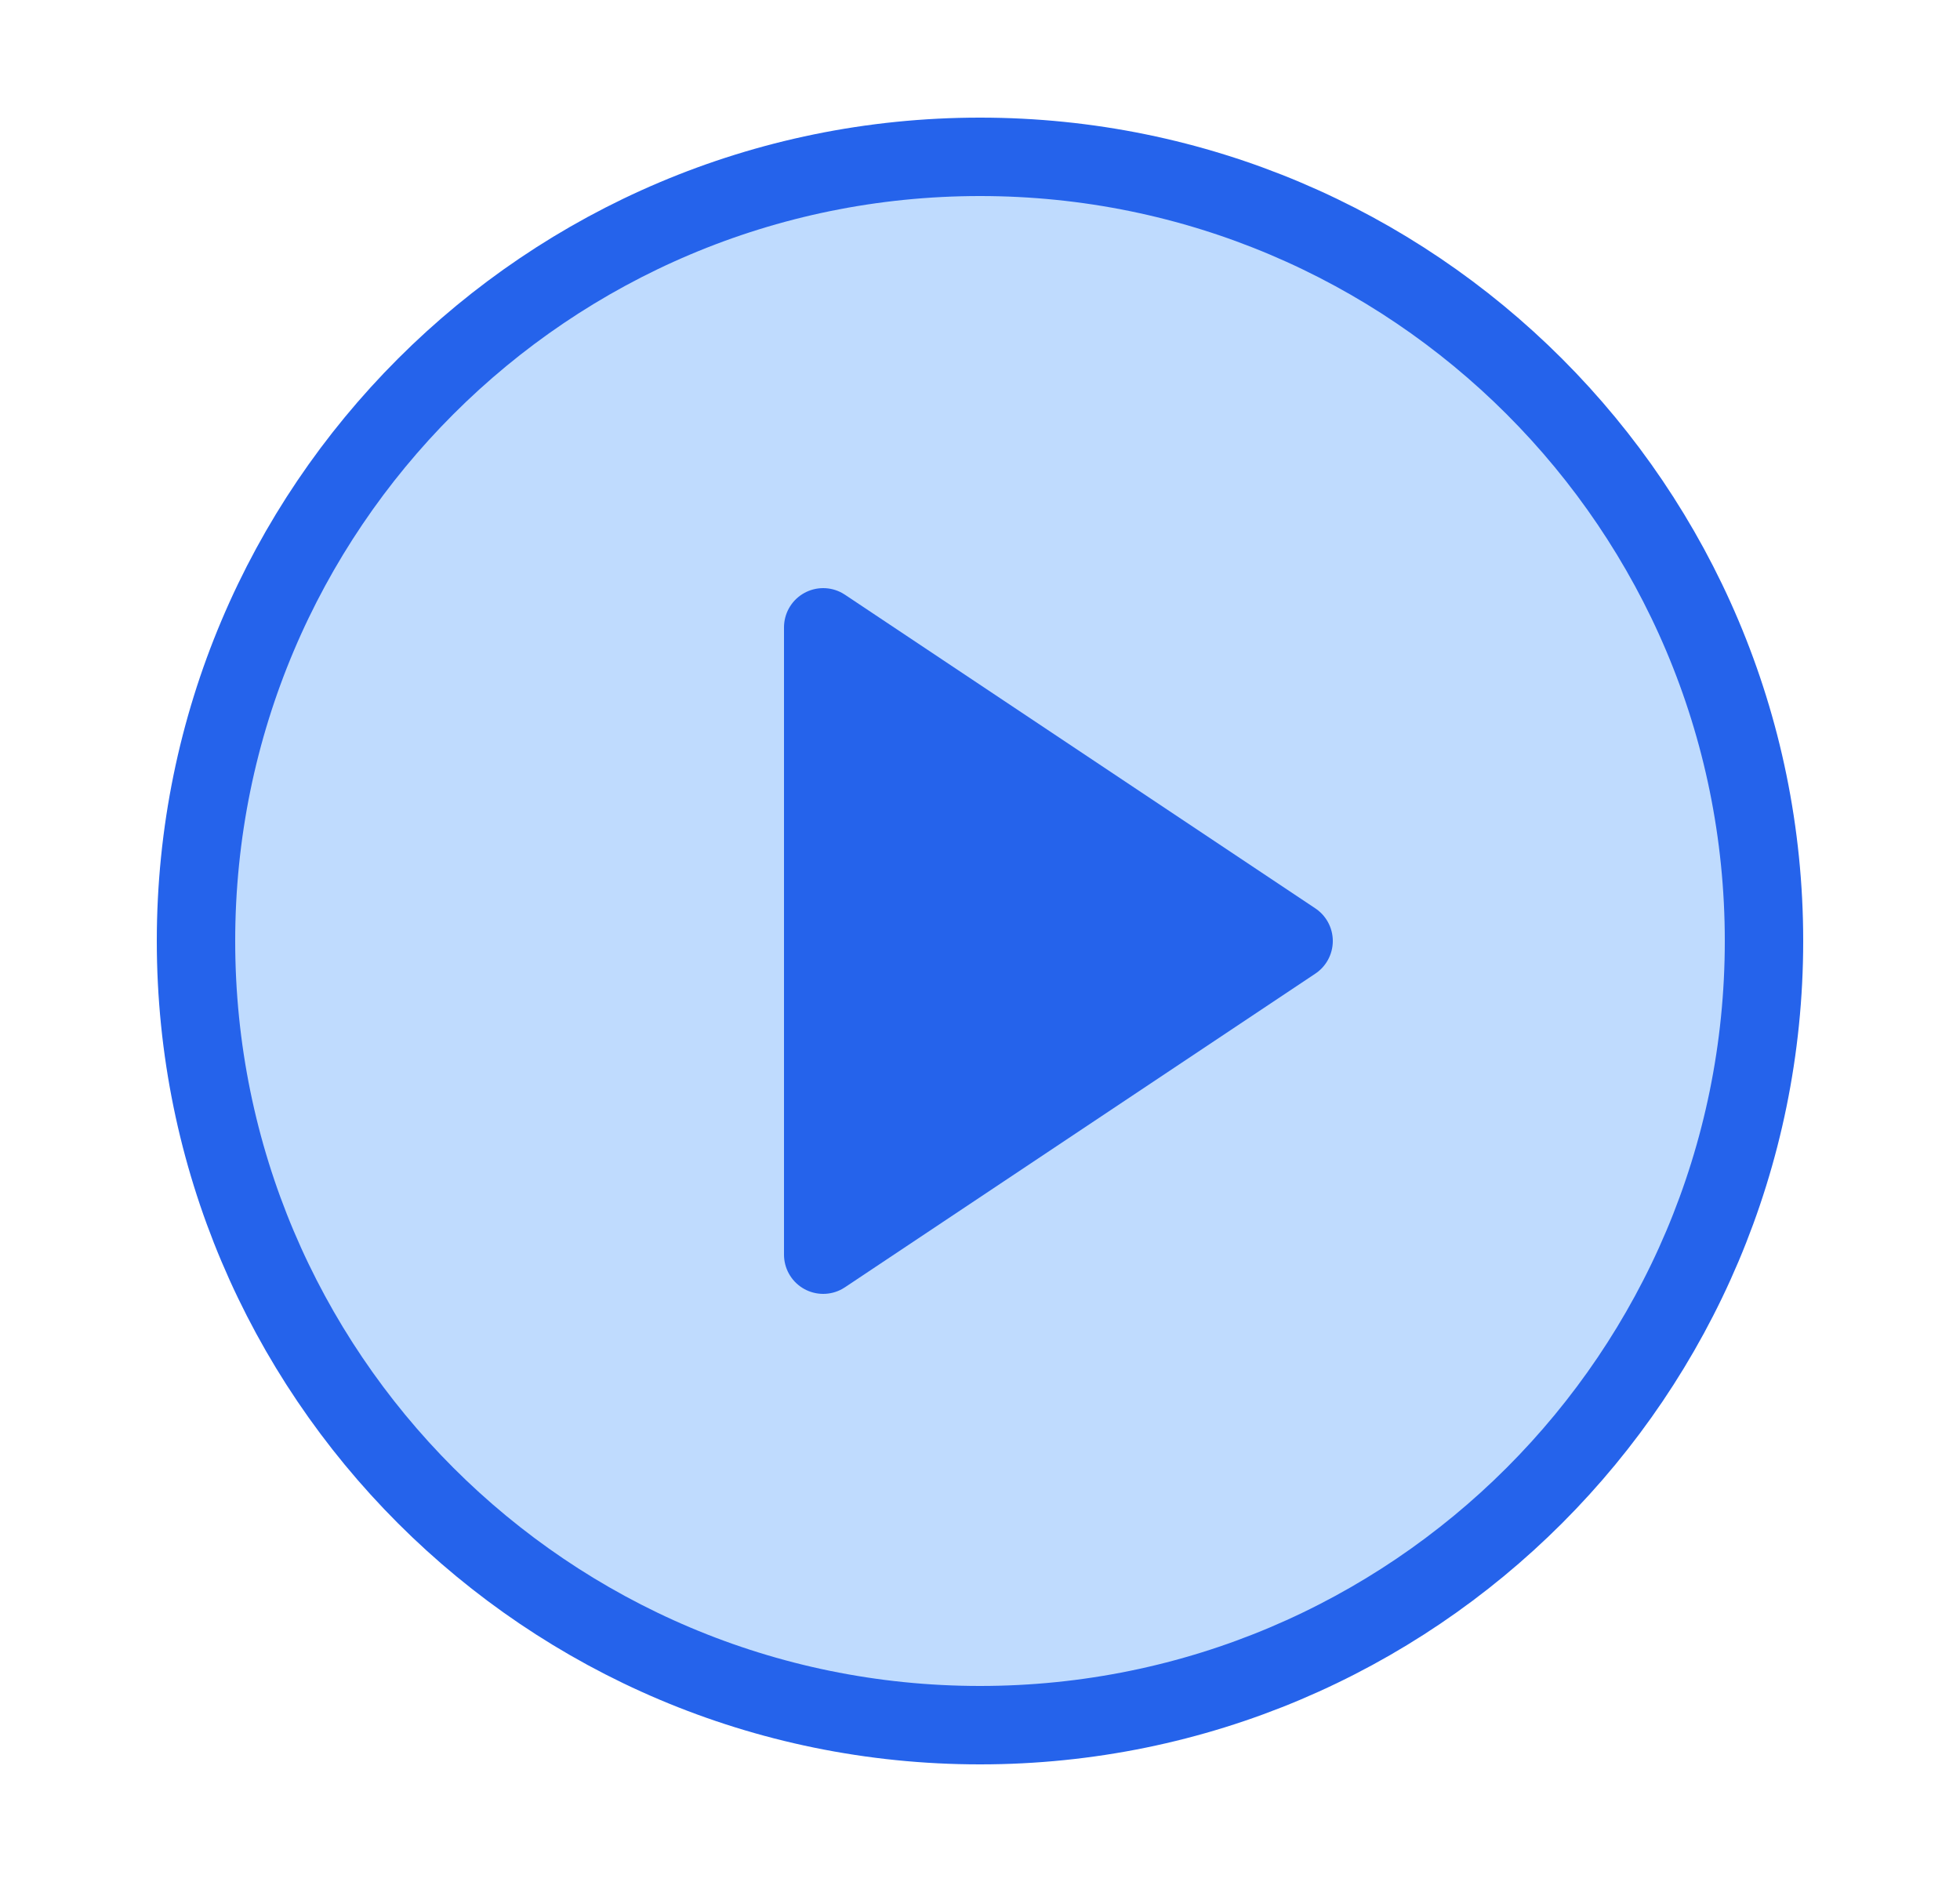
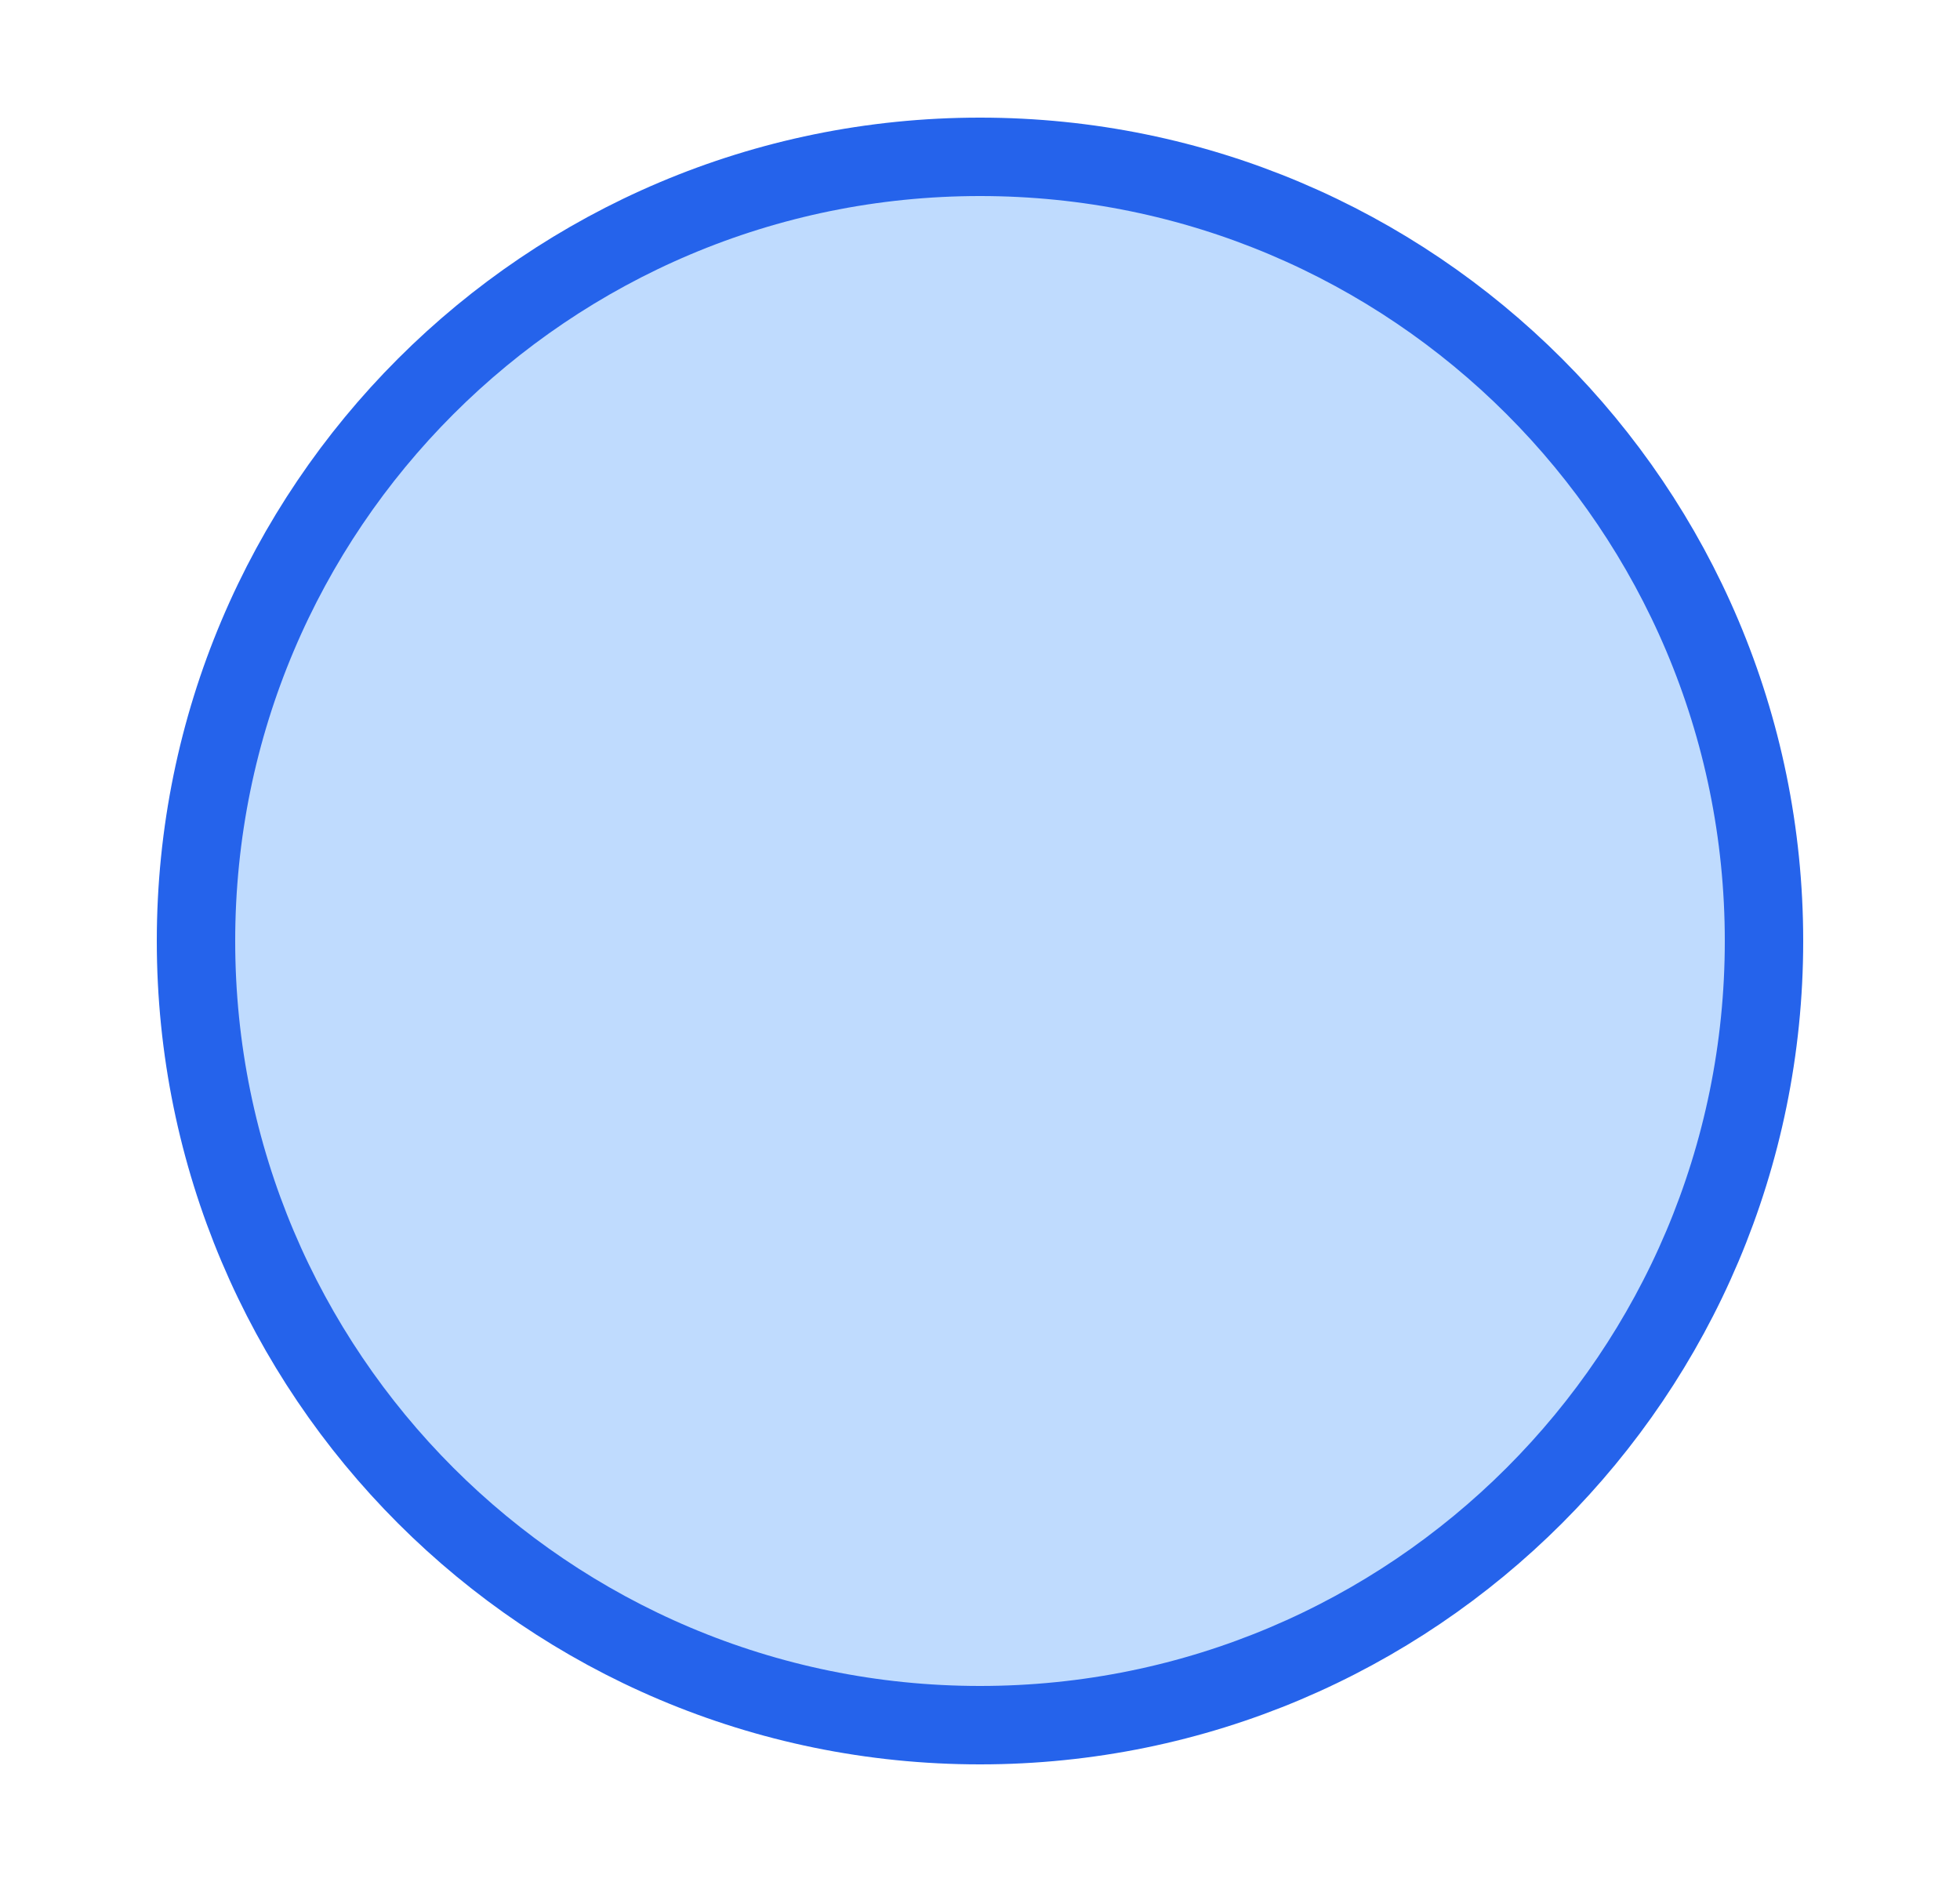
<svg xmlns="http://www.w3.org/2000/svg" width="25" height="24" viewBox="0 0 25 24" fill="none">
  <path d="M12.5 22C18.023 22 22.5 17.523 22.5 12C22.5 6.477 18.023 2 12.5 2C6.977 2 2.5 6.477 2.5 12C2.5 17.523 6.977 22 12.5 22Z" fill="#BFDBFE" stroke="#2563EB" stroke-linecap="round" stroke-linejoin="round" />
-   <path d="M10.5 8L16.5 12L10.5 16V8Z" fill="#2563EB" stroke="#2563EB" stroke-linecap="round" stroke-linejoin="round" />
</svg>